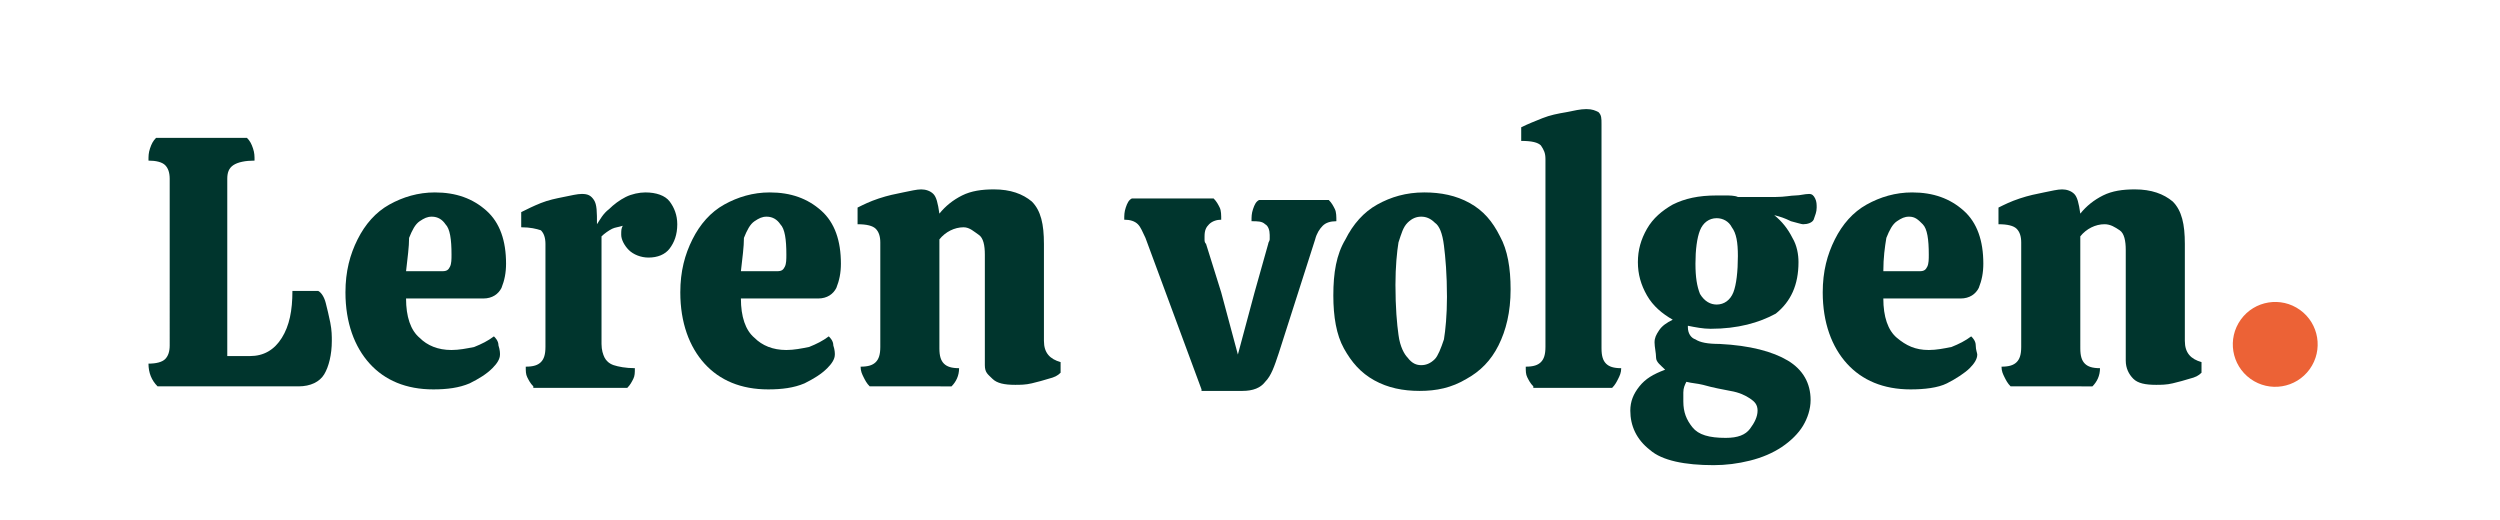
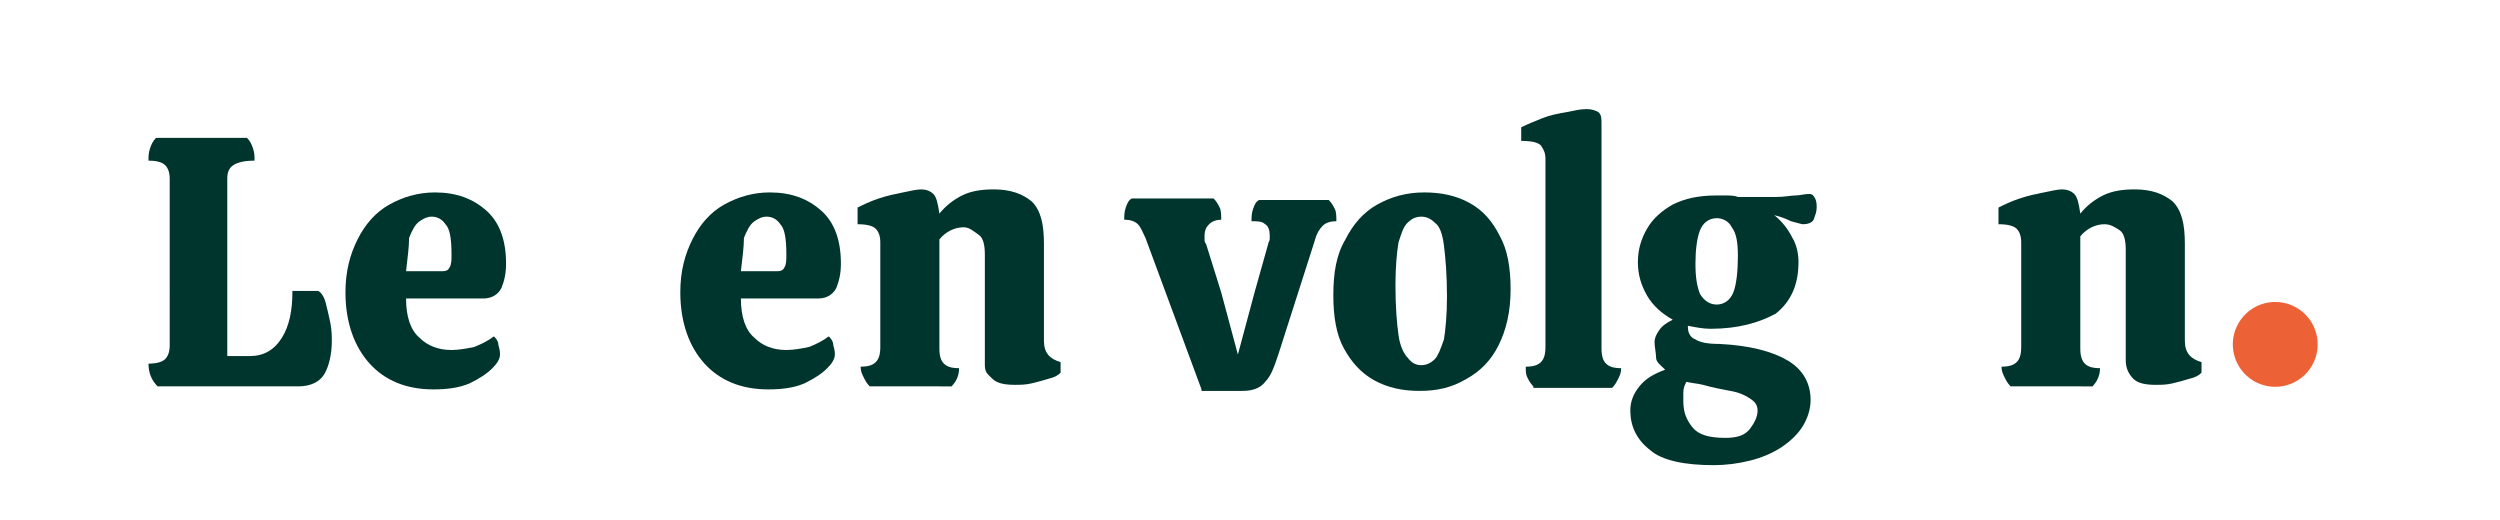
<svg xmlns="http://www.w3.org/2000/svg" id="Laag_1" x="0px" y="0px" viewBox="0 0 165 34.3" style="enable-background:new 0 0 165 34.3;" xml:space="preserve">
  <style type="text/css">	.st0{fill:#EC6236;}	.st1{fill:#00352D;}</style>
  <g>
    <g>
      <g>
        <ellipse transform="matrix(0.584 -0.812 0.812 0.584 44.075 131.354)" class="st0" cx="150.1" cy="22.7" rx="2.8" ry="2.8" />
      </g>
      <g>
        <path class="st0" d="M149.5,20.4C149.5,20.4,149.5,20.4,149.5,20.4C149.5,20.4,149.5,20.4,149.5,20.4    C149.5,20.4,149.5,20.4,149.5,20.4C149.5,20.4,149.5,20.4,149.5,20.4z" />
      </g>
    </g>
    <g>
      <path class="st1" d="M10.4,25.5C10,25.1,9.8,24.6,9.8,24c0.5,0,0.9-0.1,1.1-0.3c0.2-0.2,0.3-0.5,0.3-0.9V11.8   c0-0.4-0.1-0.7-0.3-0.9c-0.2-0.2-0.6-0.3-1.1-0.3c0-0.3,0-0.5,0.1-0.8c0.1-0.3,0.2-0.5,0.4-0.7h6c0.2,0.2,0.3,0.4,0.4,0.7   c0.1,0.3,0.1,0.5,0.1,0.8c-0.6,0-1.1,0.1-1.4,0.3c-0.3,0.2-0.4,0.5-0.4,0.9v11.7h1.5c0.9,0,1.6-0.4,2.1-1.2   c0.5-0.8,0.7-1.8,0.7-3.1H21c0.2,0.1,0.4,0.4,0.5,0.8c0.1,0.4,0.2,0.8,0.3,1.3c0.1,0.5,0.1,0.9,0.1,1.2c0,0.9-0.2,1.7-0.5,2.2   c-0.3,0.5-0.9,0.8-1.7,0.8H10.4z" />
      <path class="st1" d="M28.6,25.7c-1.8,0-3.2-0.6-4.2-1.7c-1-1.1-1.6-2.7-1.6-4.7c0-1.4,0.3-2.5,0.8-3.5c0.5-1,1.2-1.8,2.1-2.3   c0.9-0.5,1.9-0.8,3-0.8c1.4,0,2.5,0.4,3.4,1.2c0.9,0.8,1.3,2,1.3,3.5c0,0.6-0.1,1.1-0.3,1.6c-0.2,0.4-0.6,0.7-1.2,0.7h-5.1   c0,1.2,0.3,2.1,0.9,2.6c0.5,0.5,1.2,0.8,2.1,0.8c0.5,0,1-0.1,1.5-0.2c0.5-0.2,0.9-0.4,1.3-0.7c0.1,0.1,0.3,0.3,0.3,0.6   c0.1,0.3,0.1,0.5,0.1,0.6c0,0.3-0.2,0.6-0.5,0.9c-0.4,0.4-0.9,0.7-1.5,1C30.3,25.6,29.5,25.7,28.6,25.7z M26.8,17.9h2.4   c0.3,0,0.4-0.1,0.5-0.3c0.1-0.2,0.1-0.5,0.1-0.8c0-1-0.1-1.7-0.4-2c-0.2-0.3-0.5-0.5-0.9-0.5c-0.3,0-0.5,0.1-0.8,0.3   c-0.3,0.2-0.5,0.6-0.7,1.1C27,16.3,26.9,17,26.8,17.9z" />
-       <path class="st1" d="M35.2,25.5c-0.2-0.2-0.3-0.4-0.4-0.6c-0.1-0.2-0.1-0.4-0.1-0.7c0.5,0,0.8-0.1,1-0.3c0.2-0.2,0.3-0.5,0.3-1   v-6.8c0-0.4-0.1-0.7-0.3-0.9C35.4,15.1,35,15,34.4,15V14c0.4-0.2,0.8-0.4,1.3-0.6c0.5-0.2,1-0.3,1.5-0.4c0.5-0.1,0.9-0.2,1.2-0.2   c0.4,0,0.6,0.1,0.8,0.4c0.2,0.3,0.2,0.8,0.2,1.6c0.2-0.3,0.4-0.7,0.8-1c0.3-0.3,0.7-0.6,1.1-0.8c0.4-0.2,0.9-0.3,1.3-0.3   c0.7,0,1.3,0.2,1.6,0.6c0.3,0.4,0.5,0.9,0.5,1.5c0,0.7-0.2,1.2-0.5,1.6c-0.3,0.4-0.8,0.6-1.4,0.6c-0.5,0-1-0.2-1.3-0.5   c-0.3-0.3-0.5-0.7-0.5-1c0-0.3,0-0.4,0.1-0.6c-0.3,0.1-0.5,0.1-0.7,0.2c-0.2,0.1-0.5,0.3-0.7,0.5v7.1c0,0.4,0.1,0.7,0.2,0.9   c0.1,0.2,0.3,0.4,0.6,0.5c0.3,0.1,0.8,0.2,1.4,0.2c0,0.3,0,0.5-0.1,0.7s-0.2,0.4-0.4,0.6H35.2z" />
      <path class="st1" d="M50.7,25.7c-1.8,0-3.2-0.6-4.2-1.7c-1-1.1-1.6-2.7-1.6-4.7c0-1.4,0.3-2.5,0.8-3.5c0.5-1,1.2-1.8,2.1-2.3   c0.9-0.5,1.9-0.8,3-0.8c1.4,0,2.5,0.4,3.4,1.2c0.9,0.8,1.3,2,1.3,3.5c0,0.6-0.1,1.1-0.3,1.6c-0.2,0.4-0.6,0.7-1.2,0.7h-5.1   c0,1.2,0.3,2.1,0.9,2.6c0.5,0.5,1.2,0.8,2.1,0.8c0.5,0,1-0.1,1.5-0.2c0.5-0.2,0.9-0.4,1.3-0.7c0.1,0.1,0.3,0.3,0.3,0.6   c0.1,0.3,0.1,0.5,0.1,0.6c0,0.3-0.2,0.6-0.5,0.9c-0.4,0.4-0.9,0.7-1.5,1C52.4,25.6,51.6,25.7,50.7,25.7z M48.9,17.9h2.4   c0.3,0,0.4-0.1,0.5-0.3c0.1-0.2,0.1-0.5,0.1-0.8c0-1-0.1-1.7-0.4-2c-0.2-0.3-0.5-0.5-0.9-0.5c-0.3,0-0.5,0.1-0.8,0.3   c-0.3,0.2-0.5,0.6-0.7,1.1C49.1,16.3,49,17,48.9,17.9z" />
      <path class="st1" d="M57.4,25.5c-0.2-0.2-0.3-0.4-0.4-0.6s-0.2-0.4-0.2-0.7c0.5,0,0.8-0.1,1-0.3c0.2-0.2,0.3-0.5,0.3-1v-6.9   c0-0.4-0.1-0.7-0.3-0.9c-0.2-0.2-0.6-0.3-1.2-0.3v-1.1c0.4-0.2,0.8-0.4,1.4-0.6c0.6-0.2,1.1-0.3,1.6-0.4c0.5-0.1,0.9-0.2,1.2-0.2   c0.3,0,0.6,0.1,0.8,0.3c0.2,0.2,0.3,0.6,0.4,1.3c0.4-0.5,0.9-0.9,1.5-1.2c0.6-0.3,1.3-0.4,2.1-0.4c1.1,0,1.9,0.3,2.5,0.8   c0.6,0.6,0.8,1.5,0.8,2.8v6.4c0,0.8,0.4,1.2,1.1,1.4l0,0.7c-0.2,0.2-0.4,0.3-0.8,0.4c-0.3,0.1-0.7,0.2-1.1,0.3s-0.8,0.1-1.1,0.1   c-0.7,0-1.2-0.1-1.5-0.4S65,24.6,65,24.1v-7.3c0-0.6-0.1-1.1-0.4-1.3S64,15,63.6,15c-0.6,0-1.2,0.3-1.6,0.8V23   c0,0.5,0.1,0.8,0.3,1c0.2,0.2,0.5,0.3,1,0.3c0,0.5-0.2,0.9-0.5,1.2H57.4z" />
      <path class="st1" d="M79.3,25.7l-3.7-10c-0.2-0.4-0.3-0.7-0.5-0.9s-0.5-0.3-0.9-0.3c0-0.3,0-0.5,0.1-0.8c0.1-0.3,0.2-0.5,0.4-0.6   h5.4c0.2,0.2,0.3,0.4,0.4,0.6s0.1,0.5,0.1,0.8c-0.3,0-0.6,0.1-0.8,0.3c-0.2,0.2-0.3,0.4-0.3,0.8c0,0.1,0,0.1,0,0.2   c0,0.1,0,0.2,0.1,0.3l1,3.2l1.1,4.1l1.1-4.1l0.9-3.2c0-0.1,0.1-0.2,0.1-0.3c0-0.1,0-0.2,0-0.3c0-0.3-0.1-0.6-0.3-0.7   c-0.2-0.2-0.5-0.2-0.9-0.2c0-0.3,0-0.5,0.1-0.8c0.1-0.3,0.2-0.5,0.4-0.6h4.6c0.2,0.2,0.3,0.4,0.4,0.6s0.1,0.5,0.1,0.8   c-0.4,0-0.7,0.1-0.9,0.3s-0.4,0.5-0.5,0.9l-2.4,7.5c-0.3,0.9-0.5,1.5-0.9,1.9c-0.3,0.4-0.8,0.6-1.5,0.6H79.3z" />
      <path class="st1" d="M93.7,25.8c-1.1,0-2.1-0.2-3-0.7c-0.9-0.5-1.5-1.2-2-2.1S88,20.9,88,19.5c0-1.5,0.2-2.7,0.8-3.7   c0.5-1,1.2-1.8,2.1-2.3s1.9-0.8,3.1-0.8c1.1,0,2.1,0.2,3,0.7c0.9,0.5,1.5,1.2,2,2.2c0.5,0.9,0.7,2.1,0.7,3.5   c0,1.5-0.3,2.7-0.8,3.7c-0.5,1-1.2,1.7-2.1,2.2C95.8,25.6,94.8,25.8,93.7,25.8z M93.8,24.1c0.3,0,0.6-0.1,0.9-0.4   c0.2-0.2,0.4-0.7,0.6-1.3c0.1-0.6,0.2-1.6,0.2-2.8c0-1.5-0.1-2.6-0.2-3.4c-0.1-0.8-0.3-1.3-0.6-1.5c-0.3-0.3-0.6-0.4-0.9-0.4   c-0.3,0-0.6,0.1-0.9,0.4s-0.4,0.7-0.6,1.3c-0.1,0.6-0.2,1.6-0.2,2.8c0,1.5,0.1,2.6,0.2,3.3c0.1,0.8,0.4,1.3,0.6,1.5   C93.2,24,93.5,24.1,93.8,24.1z" />
      <path class="st1" d="M101.2,25.5c-0.2-0.2-0.3-0.4-0.4-0.6s-0.1-0.4-0.1-0.7c0.5,0,0.8-0.1,1-0.3c0.2-0.2,0.3-0.5,0.3-1V10.5   c0-0.4-0.1-0.6-0.3-0.9c-0.2-0.2-0.6-0.3-1.3-0.3V8.4c0.4-0.2,0.9-0.4,1.4-0.6c0.5-0.2,1-0.3,1.6-0.4c0.5-0.1,0.9-0.2,1.3-0.2   c0.4,0,0.6,0.1,0.8,0.2c0.2,0.2,0.2,0.4,0.2,0.8V23c0,0.5,0.1,0.8,0.3,1c0.2,0.2,0.5,0.3,1,0.3c0,0.3-0.1,0.5-0.2,0.7   c-0.1,0.2-0.2,0.4-0.4,0.6H101.2z" />
      <path class="st1" d="M112.9,21.7c-0.5,0-1-0.1-1.5-0.2v0.1c0,0.4,0.2,0.7,0.5,0.8c0.3,0.2,0.8,0.3,1.6,0.3c2,0.1,3.5,0.5,4.5,1.1   s1.5,1.5,1.5,2.6c0,0.6-0.2,1.2-0.5,1.7c-0.3,0.5-0.8,1-1.4,1.4c-0.6,0.4-1.3,0.7-2.1,0.9c-0.8,0.2-1.6,0.3-2.4,0.3   c-1.9,0-3.4-0.3-4.2-1c-0.9-0.7-1.3-1.6-1.3-2.6c0-0.6,0.2-1.1,0.6-1.6c0.4-0.5,0.9-0.8,1.7-1.1c-0.3-0.3-0.6-0.5-0.6-0.8   s-0.1-0.7-0.1-1c0-0.3,0.1-0.5,0.3-0.8c0.2-0.3,0.5-0.5,0.9-0.7c-0.7-0.4-1.3-0.9-1.7-1.6c-0.4-0.7-0.6-1.4-0.6-2.2   s0.2-1.5,0.6-2.2c0.4-0.7,1-1.2,1.7-1.6c0.8-0.4,1.7-0.6,2.9-0.6h0c0.1,0,0.4,0,0.6,0s0.6,0,0.8,0.1c1.1,0,1.9,0,2.5,0   c0.6,0,1-0.1,1.3-0.1c0.3,0,0.6-0.1,0.9-0.1c0.2,0,0.3,0.1,0.4,0.3c0.1,0.2,0.1,0.4,0.1,0.6c0,0.3-0.1,0.5-0.2,0.8   c-0.1,0.2-0.4,0.3-0.7,0.3c-0.1,0-0.4-0.1-0.8-0.2c-0.4-0.2-0.7-0.3-1.1-0.4c0.5,0.4,0.9,0.9,1.2,1.5c0.3,0.5,0.4,1.1,0.4,1.6   c0,1.5-0.5,2.6-1.5,3.4C116.1,21.3,114.7,21.7,112.9,21.7z M111.1,26.5c0,0.7,0.2,1.2,0.6,1.7c0.4,0.5,1.1,0.7,2.2,0.7   c0.8,0,1.3-0.2,1.6-0.6c0.3-0.4,0.5-0.8,0.5-1.2c0-0.4-0.2-0.6-0.5-0.8c-0.3-0.2-0.7-0.4-1.3-0.5c-0.5-0.1-1.1-0.2-1.8-0.4   c-0.4-0.1-0.7-0.1-1.1-0.2c-0.1,0.2-0.2,0.4-0.2,0.7S111.1,26.3,111.1,26.5z M113.3,20.1c0.5,0,0.9-0.3,1.1-0.8   c0.2-0.5,0.3-1.4,0.3-2.4c0-0.9-0.1-1.5-0.4-1.9c-0.2-0.4-0.6-0.6-1-0.6c-0.5,0-0.9,0.3-1.1,0.8c-0.2,0.5-0.3,1.3-0.3,2.2   c0,0.9,0.1,1.5,0.3,2C112.5,19.9,112.9,20.1,113.3,20.1z" />
-       <path class="st1" d="M126.1,25.7c-1.8,0-3.2-0.6-4.2-1.7s-1.6-2.7-1.6-4.7c0-1.4,0.3-2.5,0.8-3.5c0.5-1,1.2-1.8,2.1-2.3   c0.9-0.5,1.9-0.8,3-0.8c1.4,0,2.5,0.4,3.4,1.2c0.9,0.8,1.3,2,1.3,3.5c0,0.6-0.1,1.1-0.3,1.6c-0.2,0.4-0.6,0.7-1.2,0.7h-5.1   c0,1.2,0.3,2.1,0.9,2.6s1.2,0.8,2.1,0.8c0.5,0,1-0.1,1.5-0.2c0.5-0.2,0.9-0.4,1.3-0.7c0.1,0.1,0.3,0.3,0.3,0.6s0.1,0.5,0.1,0.6   c0,0.3-0.2,0.6-0.5,0.9s-0.9,0.7-1.5,1S127,25.7,126.1,25.7z M124.3,17.9h2.4c0.3,0,0.4-0.1,0.5-0.3s0.1-0.5,0.1-0.8   c0-1-0.1-1.7-0.4-2s-0.5-0.5-0.9-0.5c-0.3,0-0.5,0.1-0.8,0.3c-0.3,0.2-0.5,0.6-0.7,1.1C124.4,16.3,124.3,17,124.3,17.9z" />
      <path class="st1" d="M132.7,25.5c-0.2-0.2-0.3-0.4-0.4-0.6s-0.2-0.4-0.2-0.7c0.5,0,0.8-0.1,1-0.3c0.2-0.2,0.3-0.5,0.3-1v-6.9   c0-0.4-0.1-0.7-0.3-0.9c-0.2-0.2-0.6-0.3-1.2-0.3v-1.1c0.4-0.2,0.8-0.4,1.4-0.6c0.6-0.2,1.1-0.3,1.6-0.4c0.5-0.1,0.9-0.2,1.2-0.2   c0.3,0,0.6,0.1,0.8,0.3c0.2,0.2,0.3,0.6,0.4,1.3c0.4-0.5,0.9-0.9,1.5-1.2c0.6-0.3,1.3-0.4,2.1-0.4c1.1,0,1.9,0.3,2.5,0.8   c0.6,0.6,0.8,1.5,0.8,2.8v6.4c0,0.8,0.4,1.2,1.1,1.4l0,0.7c-0.2,0.2-0.4,0.3-0.8,0.4c-0.3,0.1-0.7,0.2-1.1,0.3   c-0.4,0.1-0.8,0.1-1.1,0.1c-0.7,0-1.2-0.1-1.5-0.4c-0.3-0.3-0.5-0.7-0.5-1.2v-7.3c0-0.6-0.1-1.1-0.4-1.3s-0.6-0.4-1-0.4   c-0.6,0-1.2,0.3-1.6,0.8V23c0,0.5,0.1,0.8,0.3,1c0.2,0.2,0.5,0.3,1,0.3c0,0.5-0.2,0.9-0.5,1.2H132.7z" />
    </g>
  </g>
</svg>